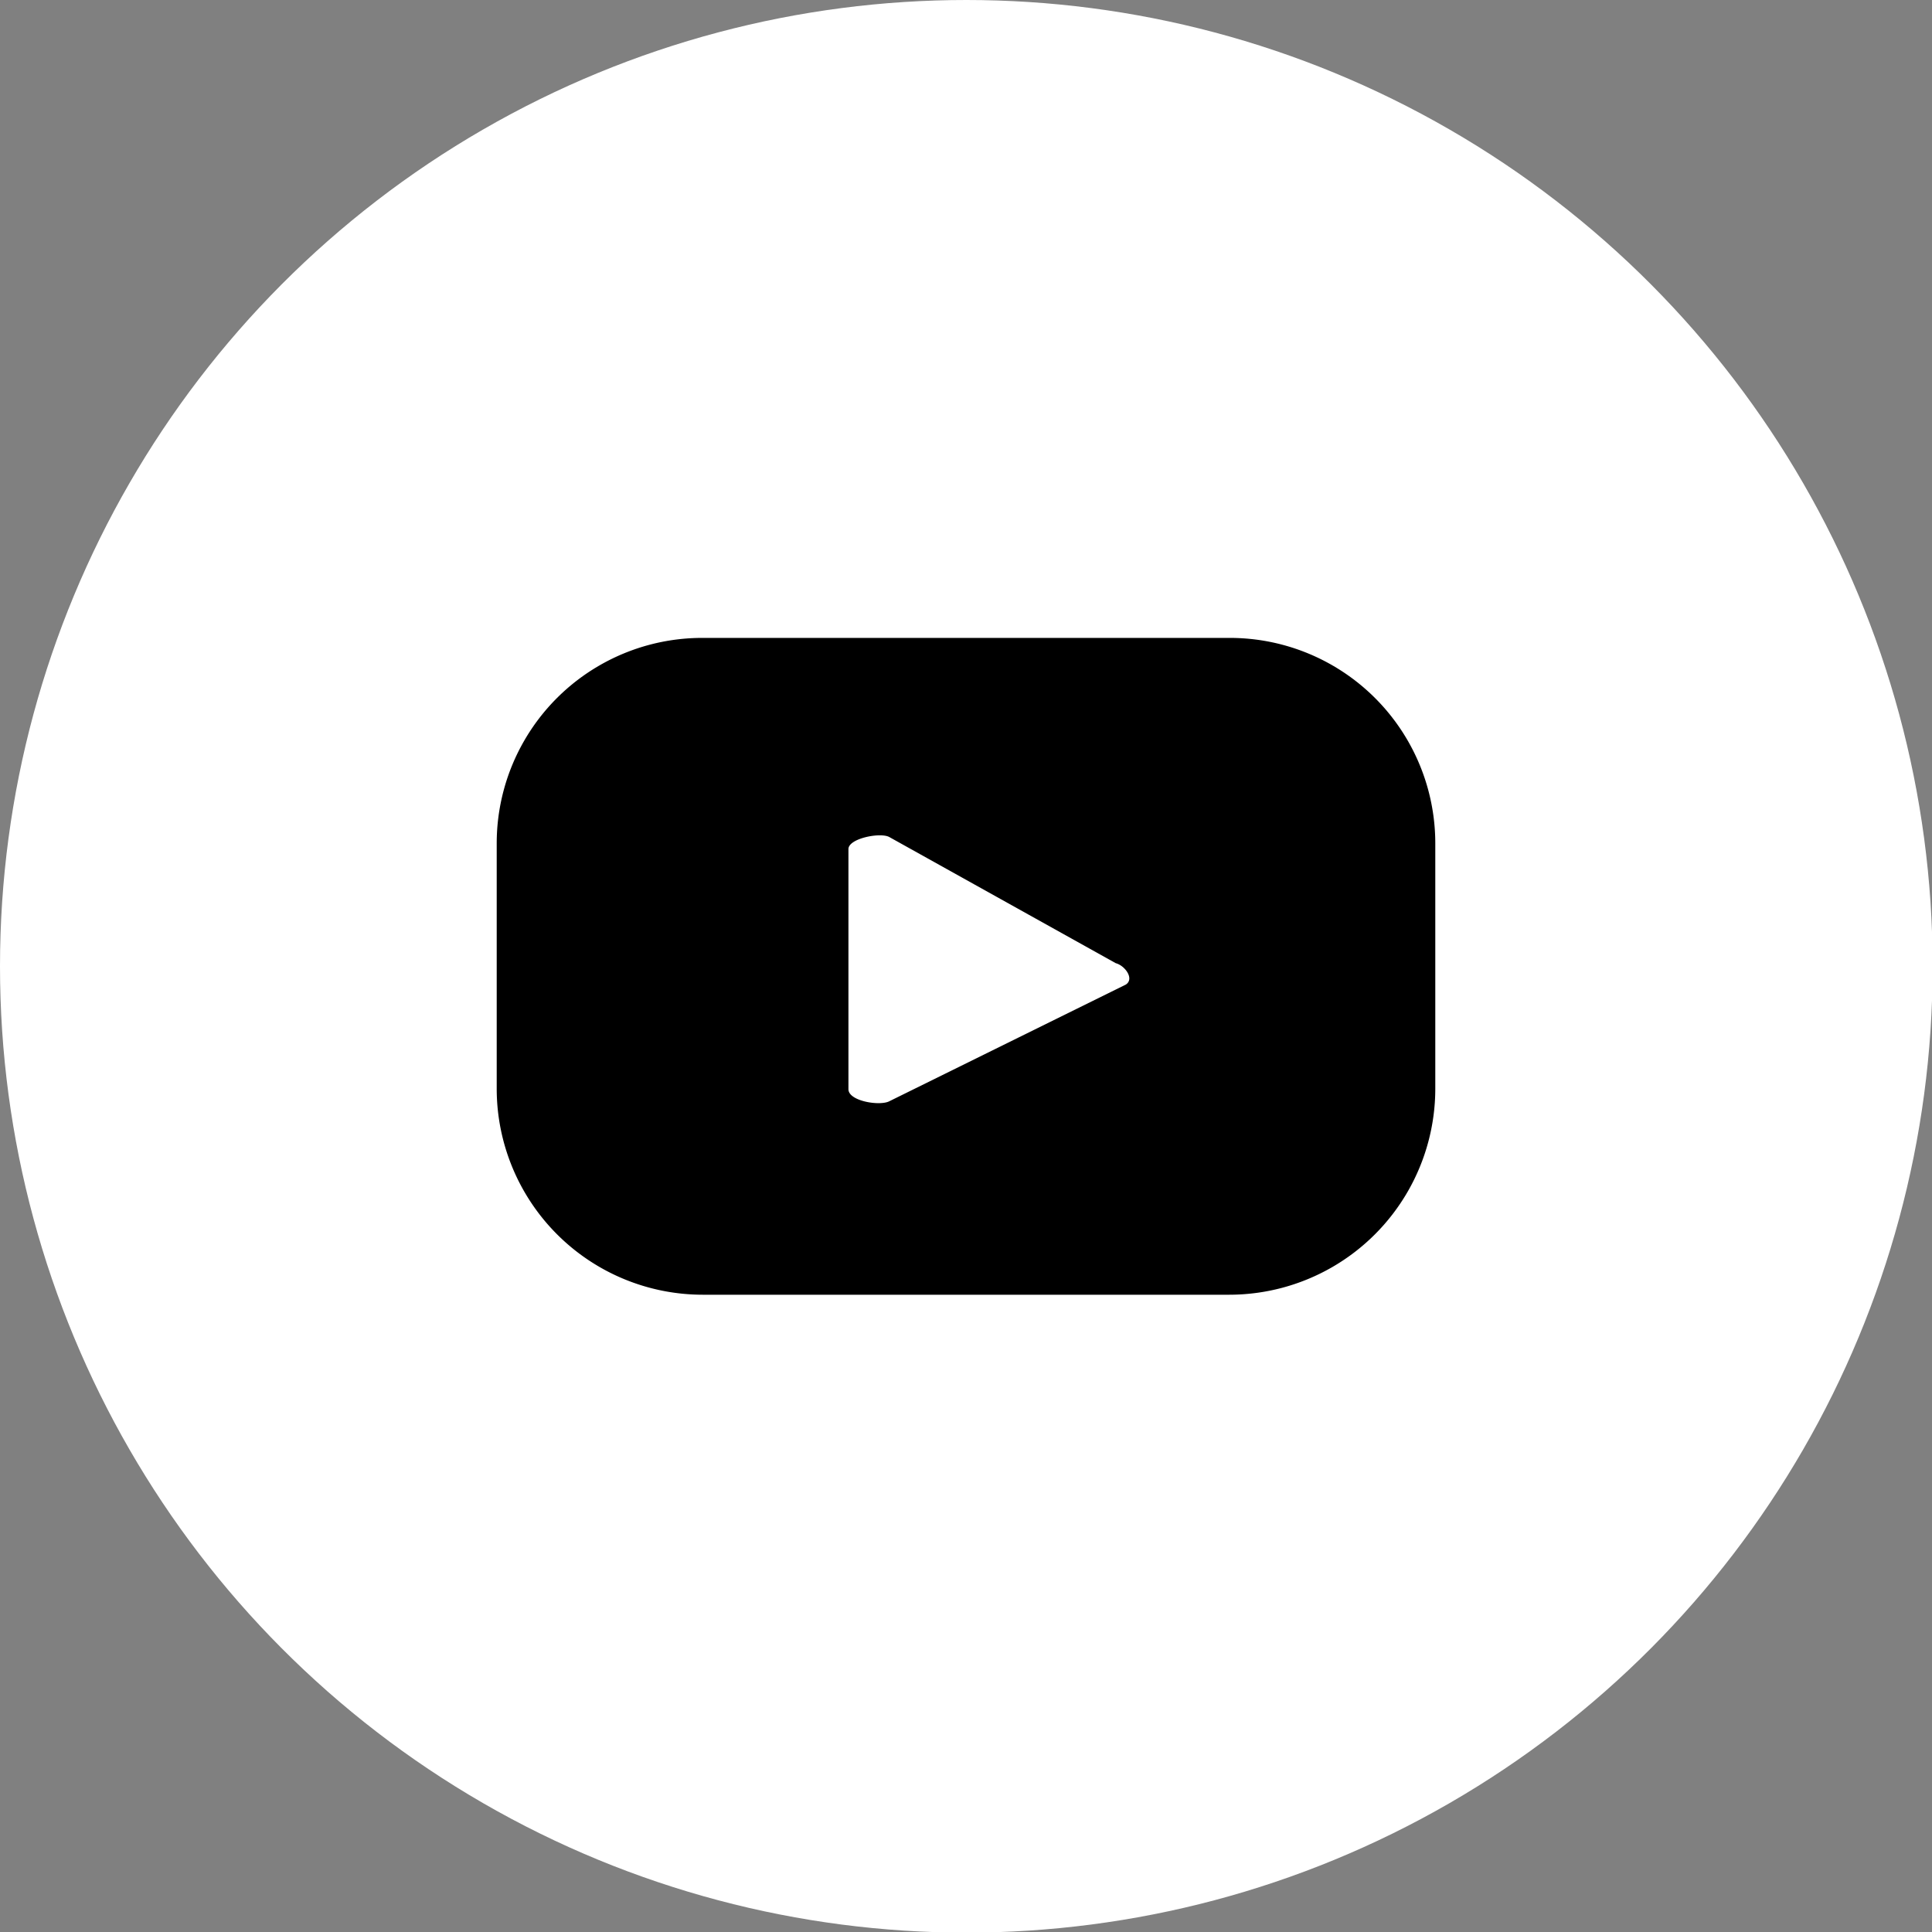
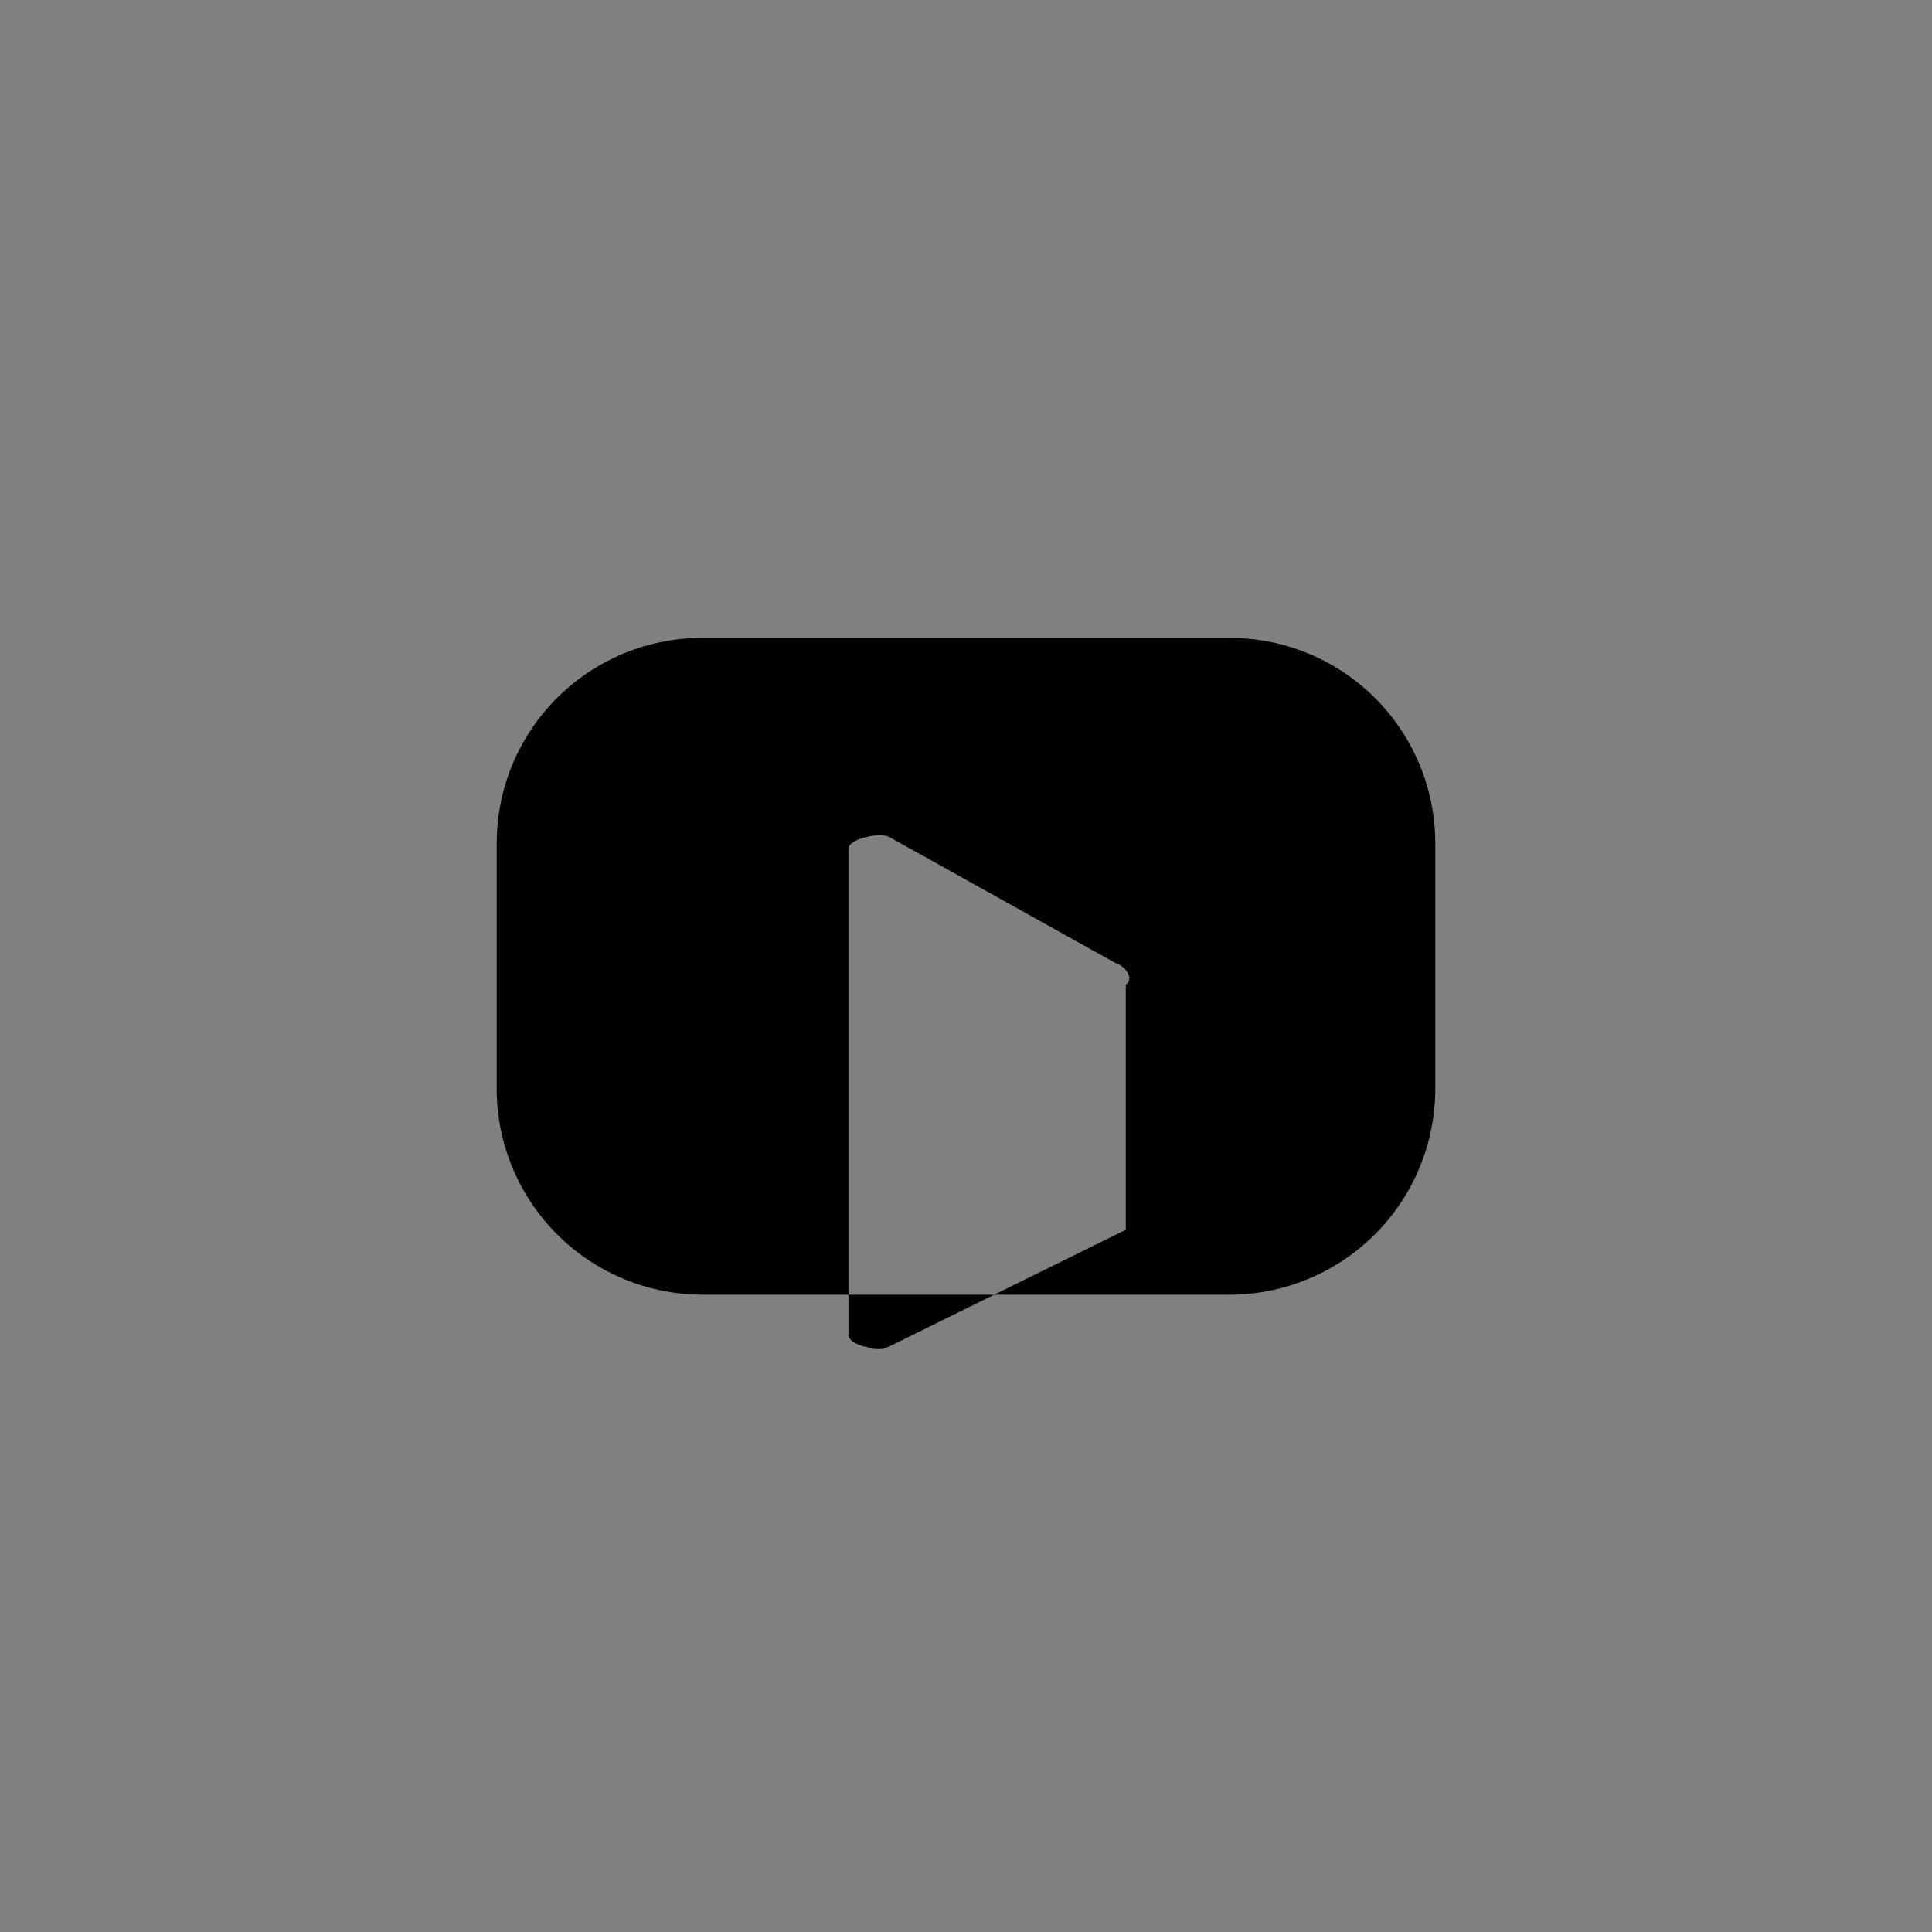
<svg xmlns="http://www.w3.org/2000/svg" id="Layer_1" data-name="Layer 1" viewBox="0 0 30.65 30.65">
  <rect x="0" y="0" width="30.65" height="30.65" fill="#808080" stroke="none" />
  <defs>
    <style>.cls-1{fill:#fff;}</style>
  </defs>
-   <circle class="cls-1" cx="15.33" cy="15.33" r="15.33" />
-   <path d="M22.77,13.38a3.26,3.26,0,0,0-3.27-3.26H11.15a3.26,3.26,0,0,0-3.27,3.26v3.89a3.27,3.27,0,0,0,3.27,3.27H19.5a3.27,3.27,0,0,0,3.27-3.27Zm-4.91,2.24-3.75,1.85c-.15.08-.65,0-.65-.19V13.47c0-.17.51-.27.65-.19l3.59,2C17.85,15.32,18,15.53,17.86,15.62Z" />
+   <path d="M22.77,13.38a3.26,3.26,0,0,0-3.27-3.26H11.15a3.26,3.26,0,0,0-3.27,3.26v3.89a3.27,3.27,0,0,0,3.27,3.27H19.5a3.27,3.27,0,0,0,3.27-3.27m-4.91,2.24-3.75,1.85c-.15.08-.65,0-.65-.19V13.47c0-.17.51-.27.65-.19l3.59,2C17.85,15.32,18,15.53,17.86,15.62Z" />
</svg>